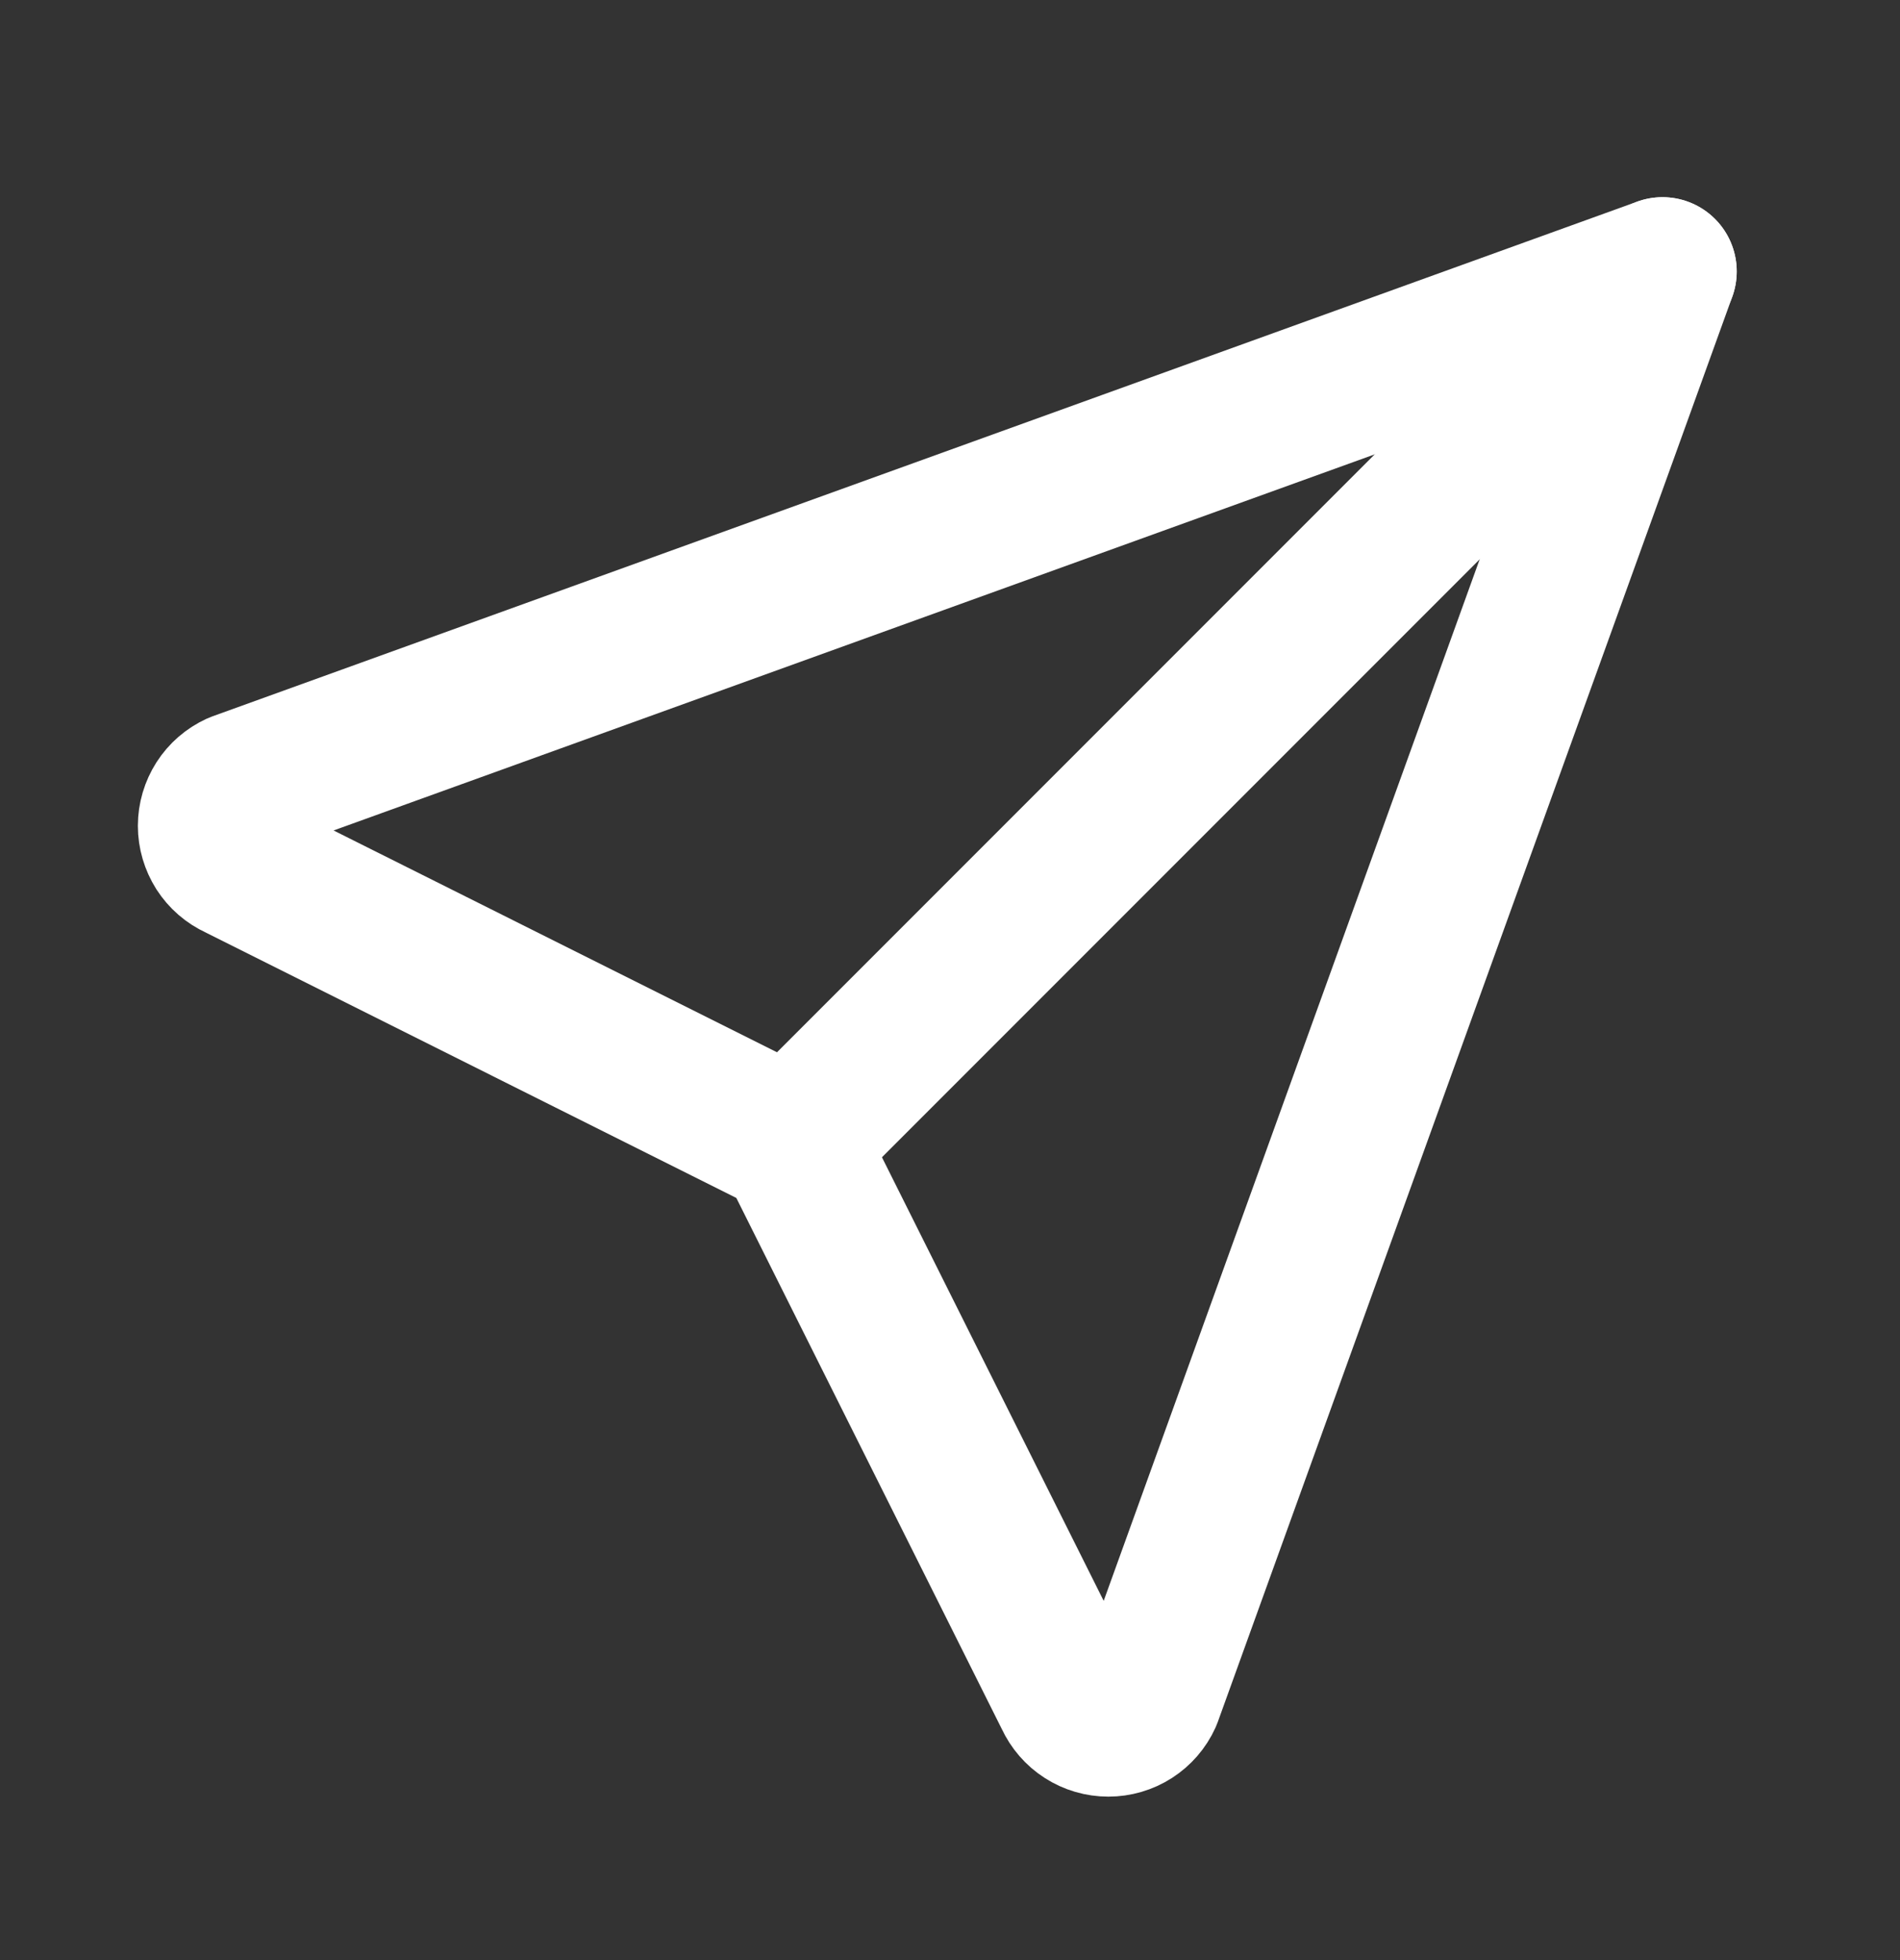
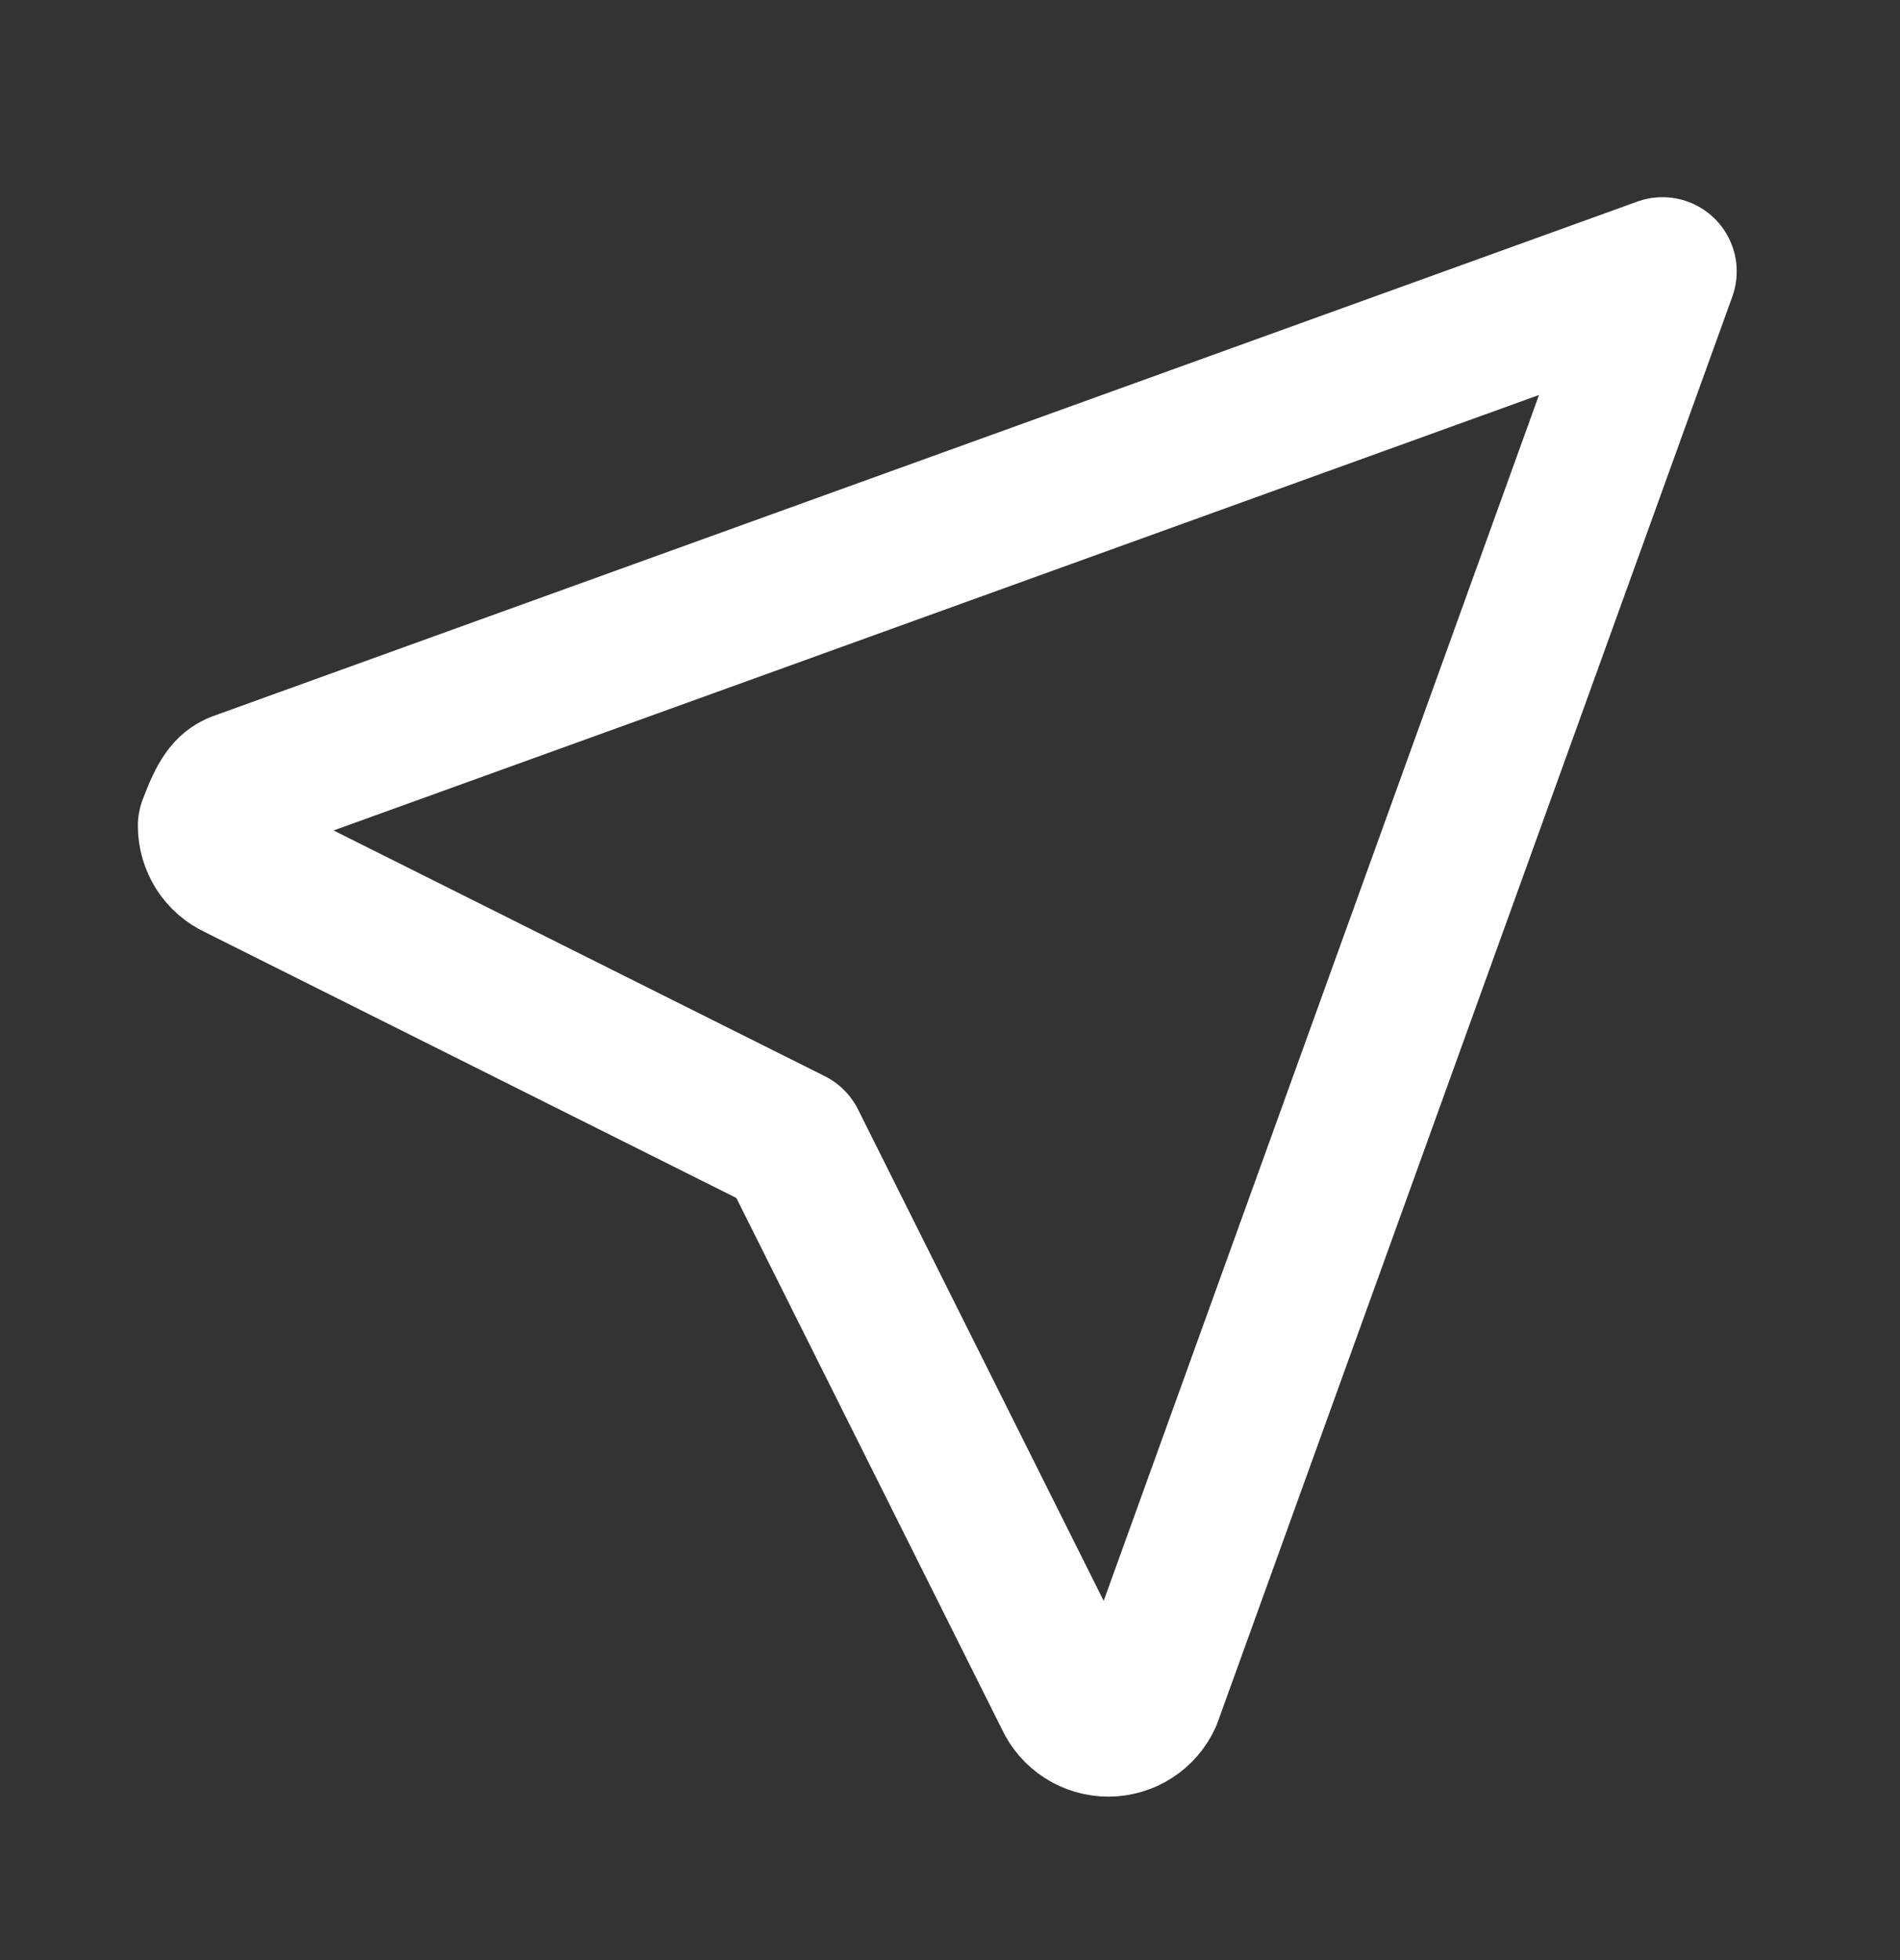
<svg xmlns="http://www.w3.org/2000/svg" width="32" height="33" viewBox="0 0 32 33" fill="none">
  <rect x="0" y="0" width="32" height="33" fill="#333333" stroke="none" />
-   <path d="M13.333 19.237L28 4.57" stroke="white" stroke-width="2.5" stroke-linecap="round" stroke-linejoin="round" />
-   <path d="M28 4.57L19.333 28.57C19.275 28.698 19.181 28.806 19.063 28.882C18.945 28.958 18.807 28.998 18.667 28.998C18.526 28.998 18.389 28.958 18.271 28.882C18.152 28.806 18.059 28.698 18 28.57L13.333 19.237L4 14.57C3.872 14.512 3.764 14.418 3.688 14.3C3.613 14.181 3.572 14.044 3.572 13.904C3.572 13.763 3.613 13.626 3.688 13.508C3.764 13.389 3.872 13.296 4 13.237L28 4.57Z" stroke="white" stroke-width="2.5" stroke-linecap="round" stroke-linejoin="round" />
+   <path d="M28 4.57L19.333 28.57C19.275 28.698 19.181 28.806 19.063 28.882C18.945 28.958 18.807 28.998 18.667 28.998C18.526 28.998 18.389 28.958 18.271 28.882C18.152 28.806 18.059 28.698 18 28.57L13.333 19.237L4 14.57C3.872 14.512 3.764 14.418 3.688 14.3C3.613 14.181 3.572 14.044 3.572 13.904C3.764 13.389 3.872 13.296 4 13.237L28 4.57Z" stroke="white" stroke-width="2.5" stroke-linecap="round" stroke-linejoin="round" />
</svg>